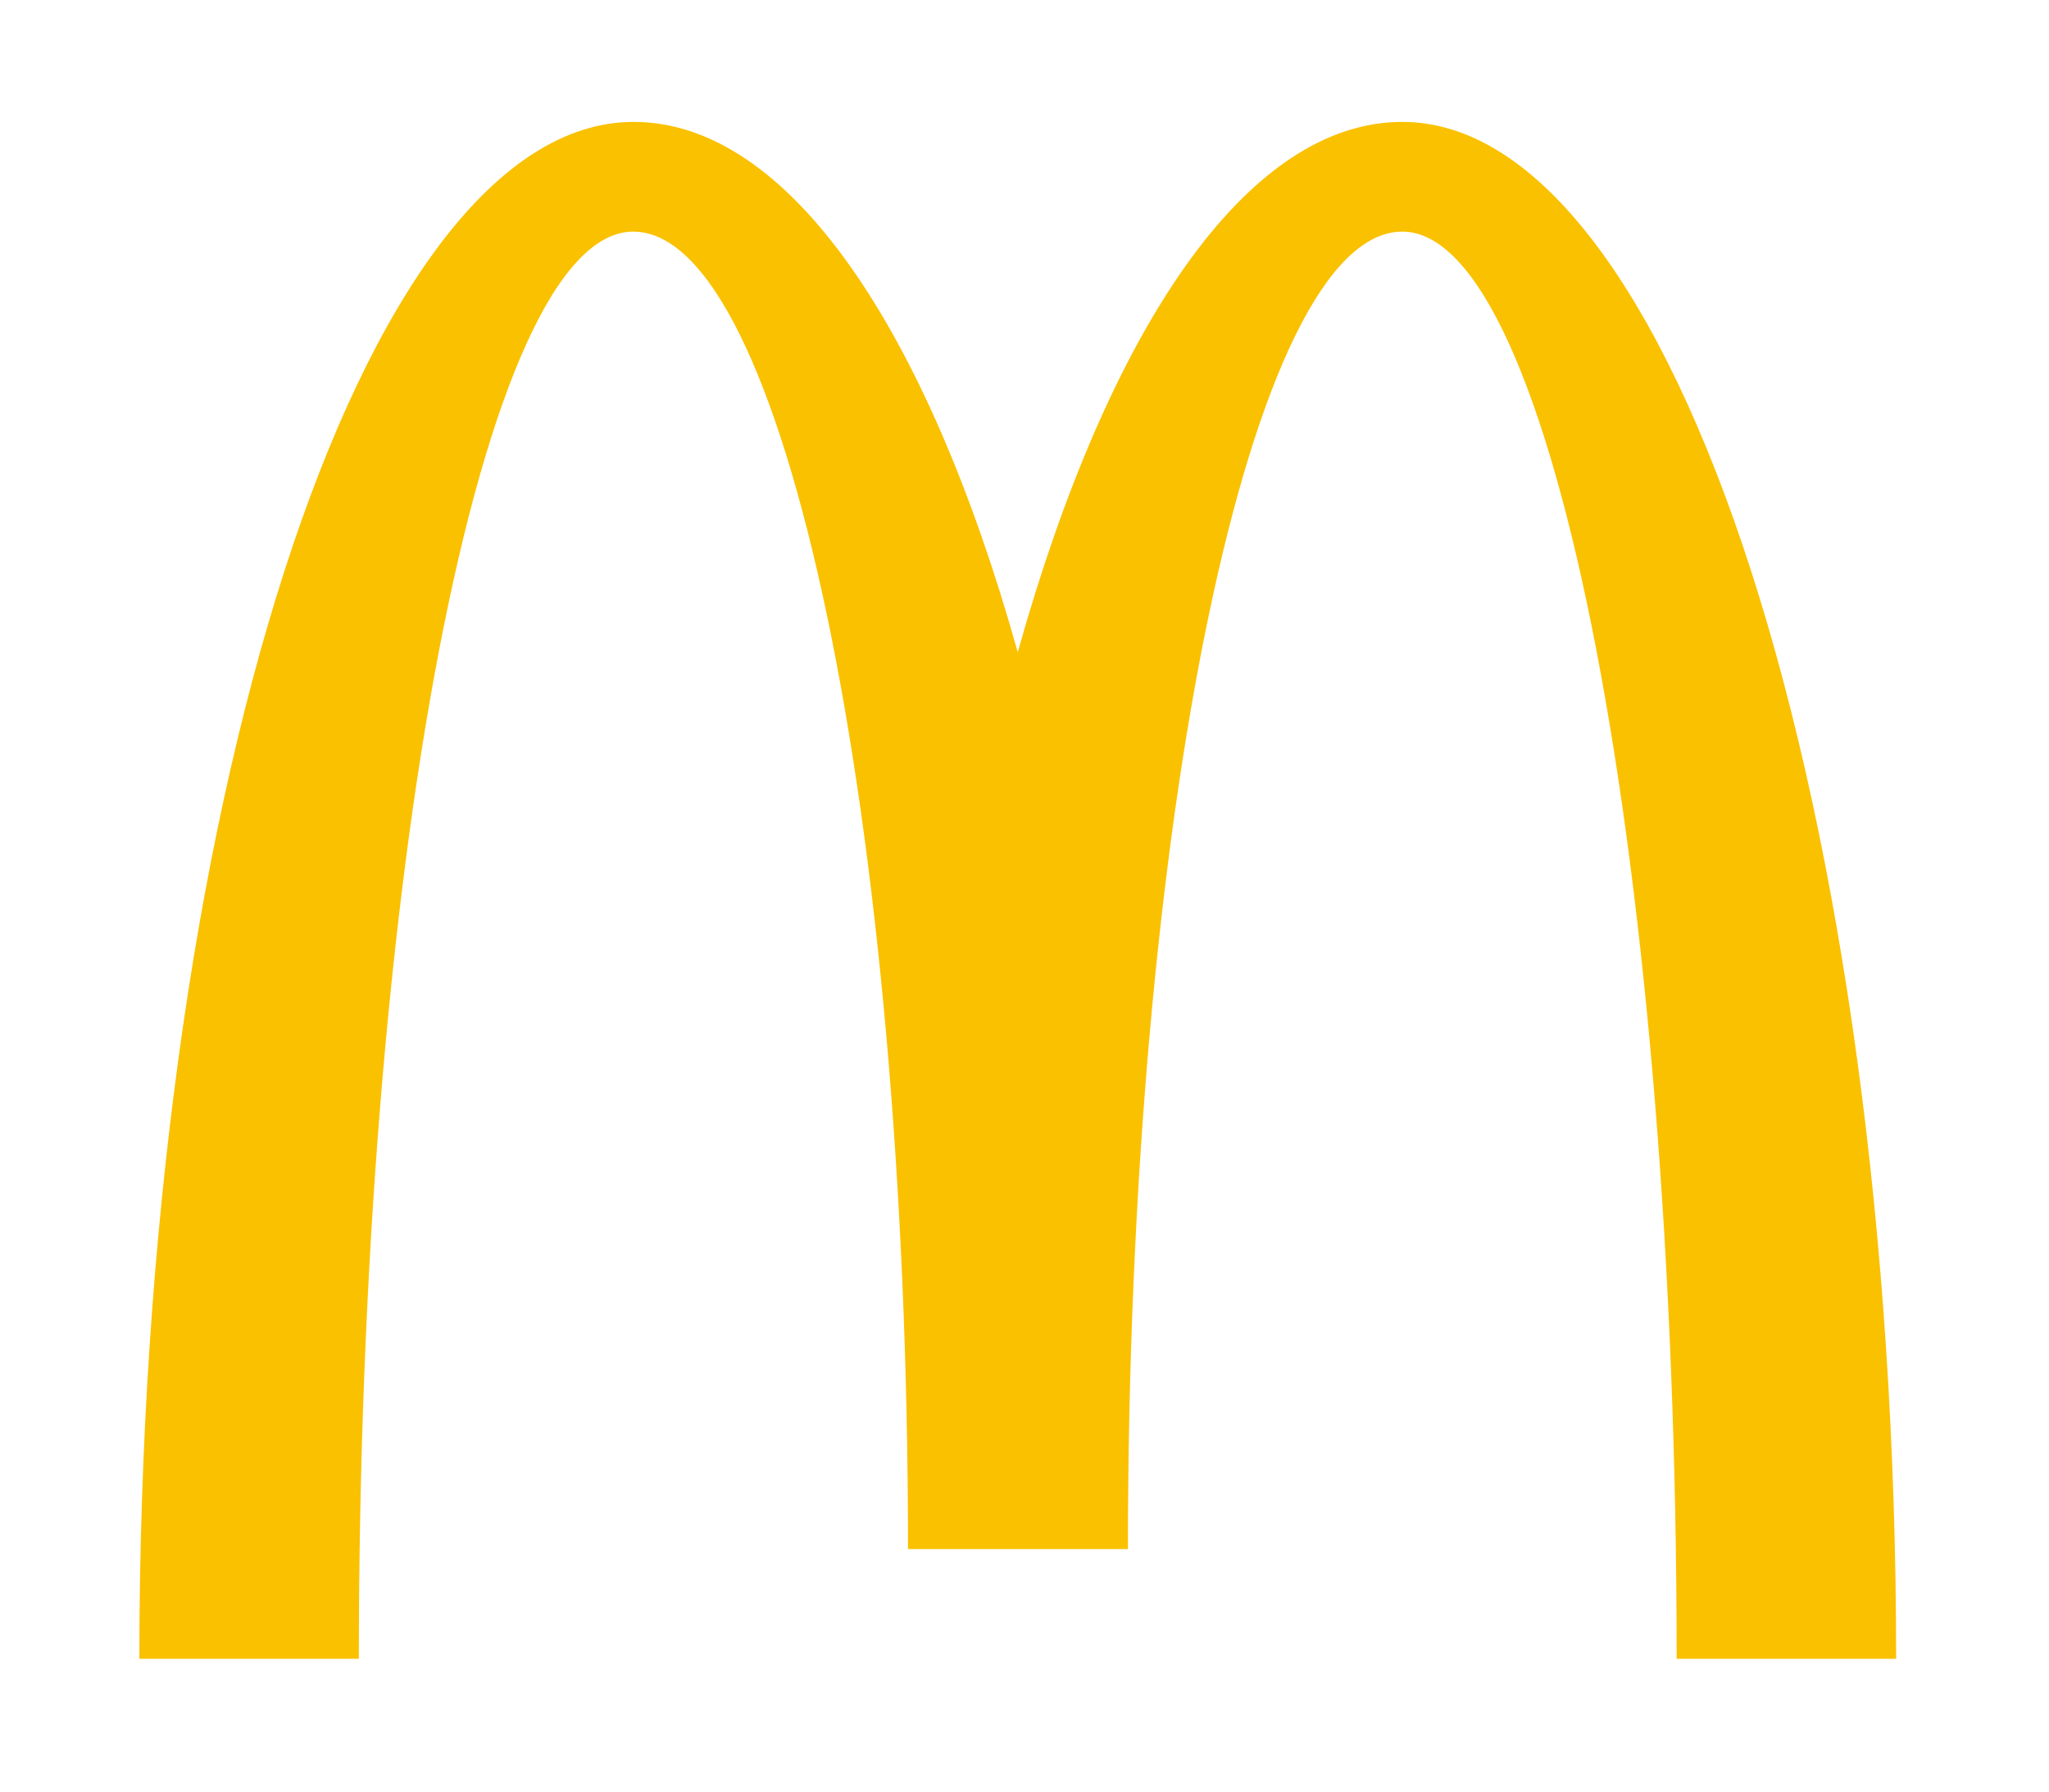
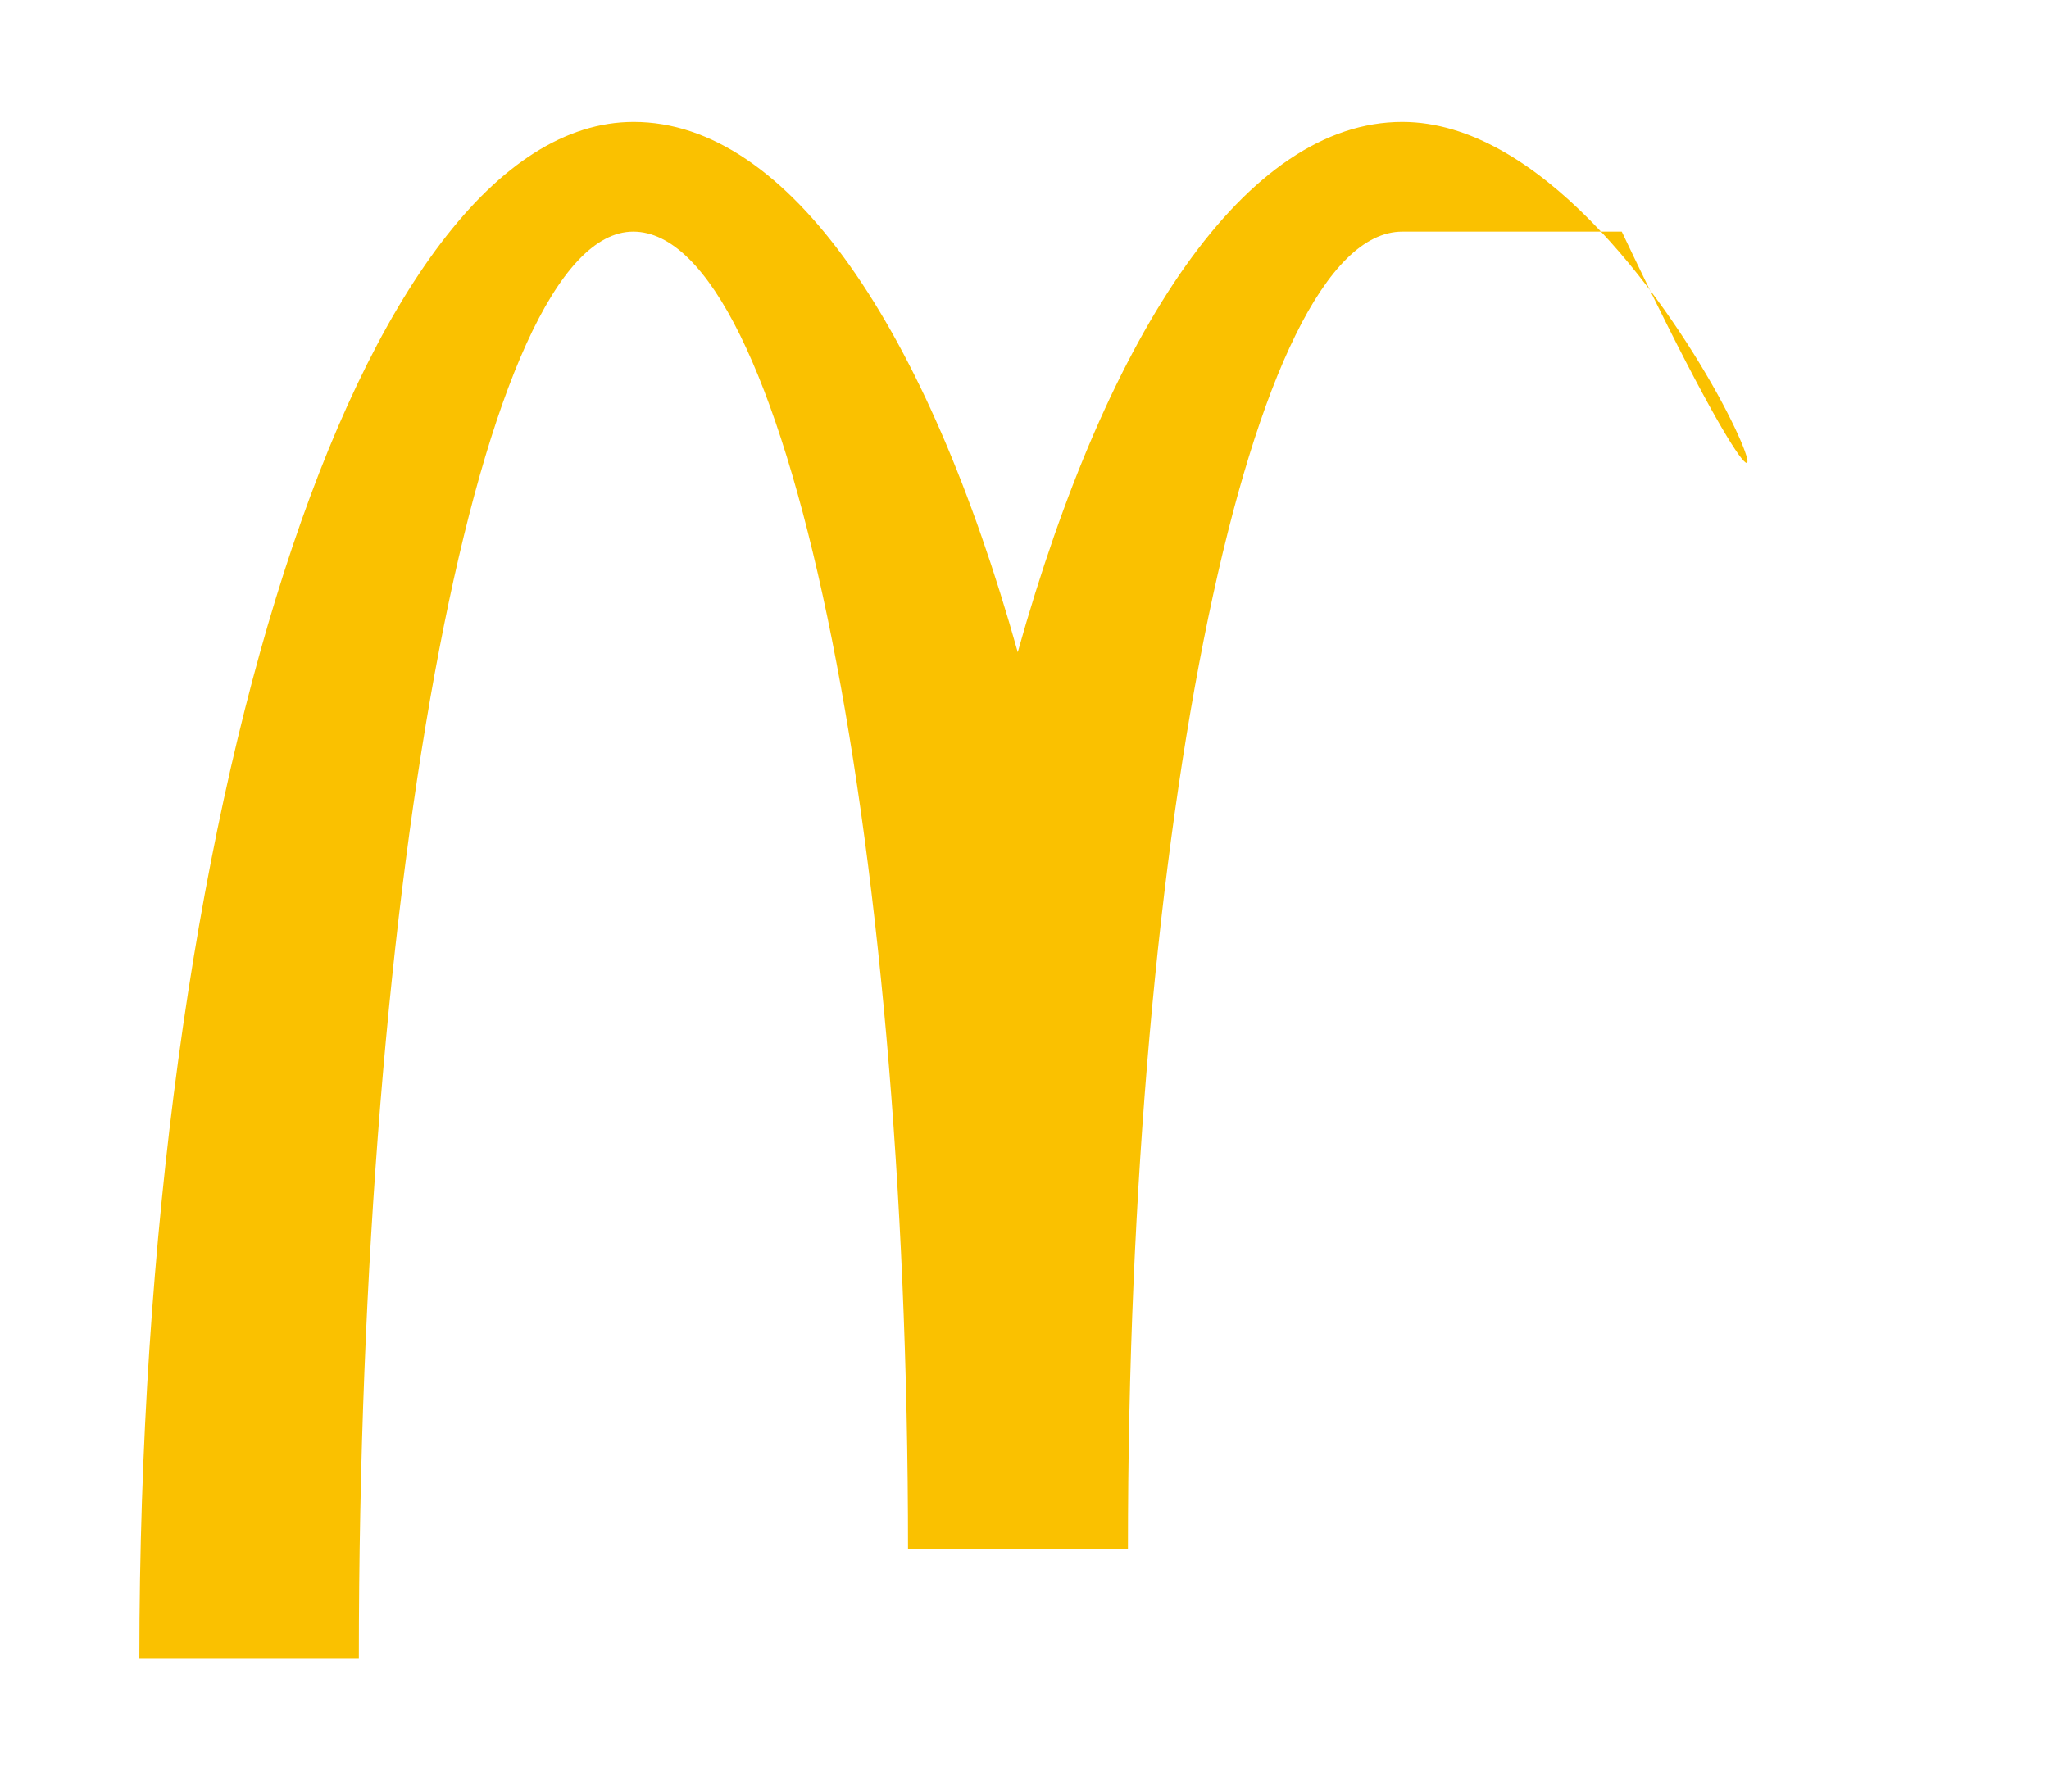
<svg xmlns="http://www.w3.org/2000/svg" version="1.1" id="圖層_1" x="0px" y="0px" viewBox="0 0 470.5 411.6" style="enable-background:new 0 0 470.5 411.6;" xml:space="preserve">
  <style type="text/css">
	.st0{fill:#FAC100;}
</style>
-   <path class="st0" d="M322,28c-35.7,0-67.5,47.5-88.3,121.8C212.9,75.5,181.1,28,145.5,28C82.8,28,32,186,32,381h50.4  c0-181,28.2-327.8,63-327.8s63.1,135.5,63.1,302.6H259c0-167.1,28.2-302.6,63-302.6S385,200,385,381h50.4C435.4,186,384.6,28,322,28  z" />
+   <path class="st0" d="M322,28c-35.7,0-67.5,47.5-88.3,121.8C212.9,75.5,181.1,28,145.5,28C82.8,28,32,186,32,381h50.4  c0-181,28.2-327.8,63-327.8s63.1,135.5,63.1,302.6H259c0-167.1,28.2-302.6,63-302.6h50.4C435.4,186,384.6,28,322,28  z" />
</svg>